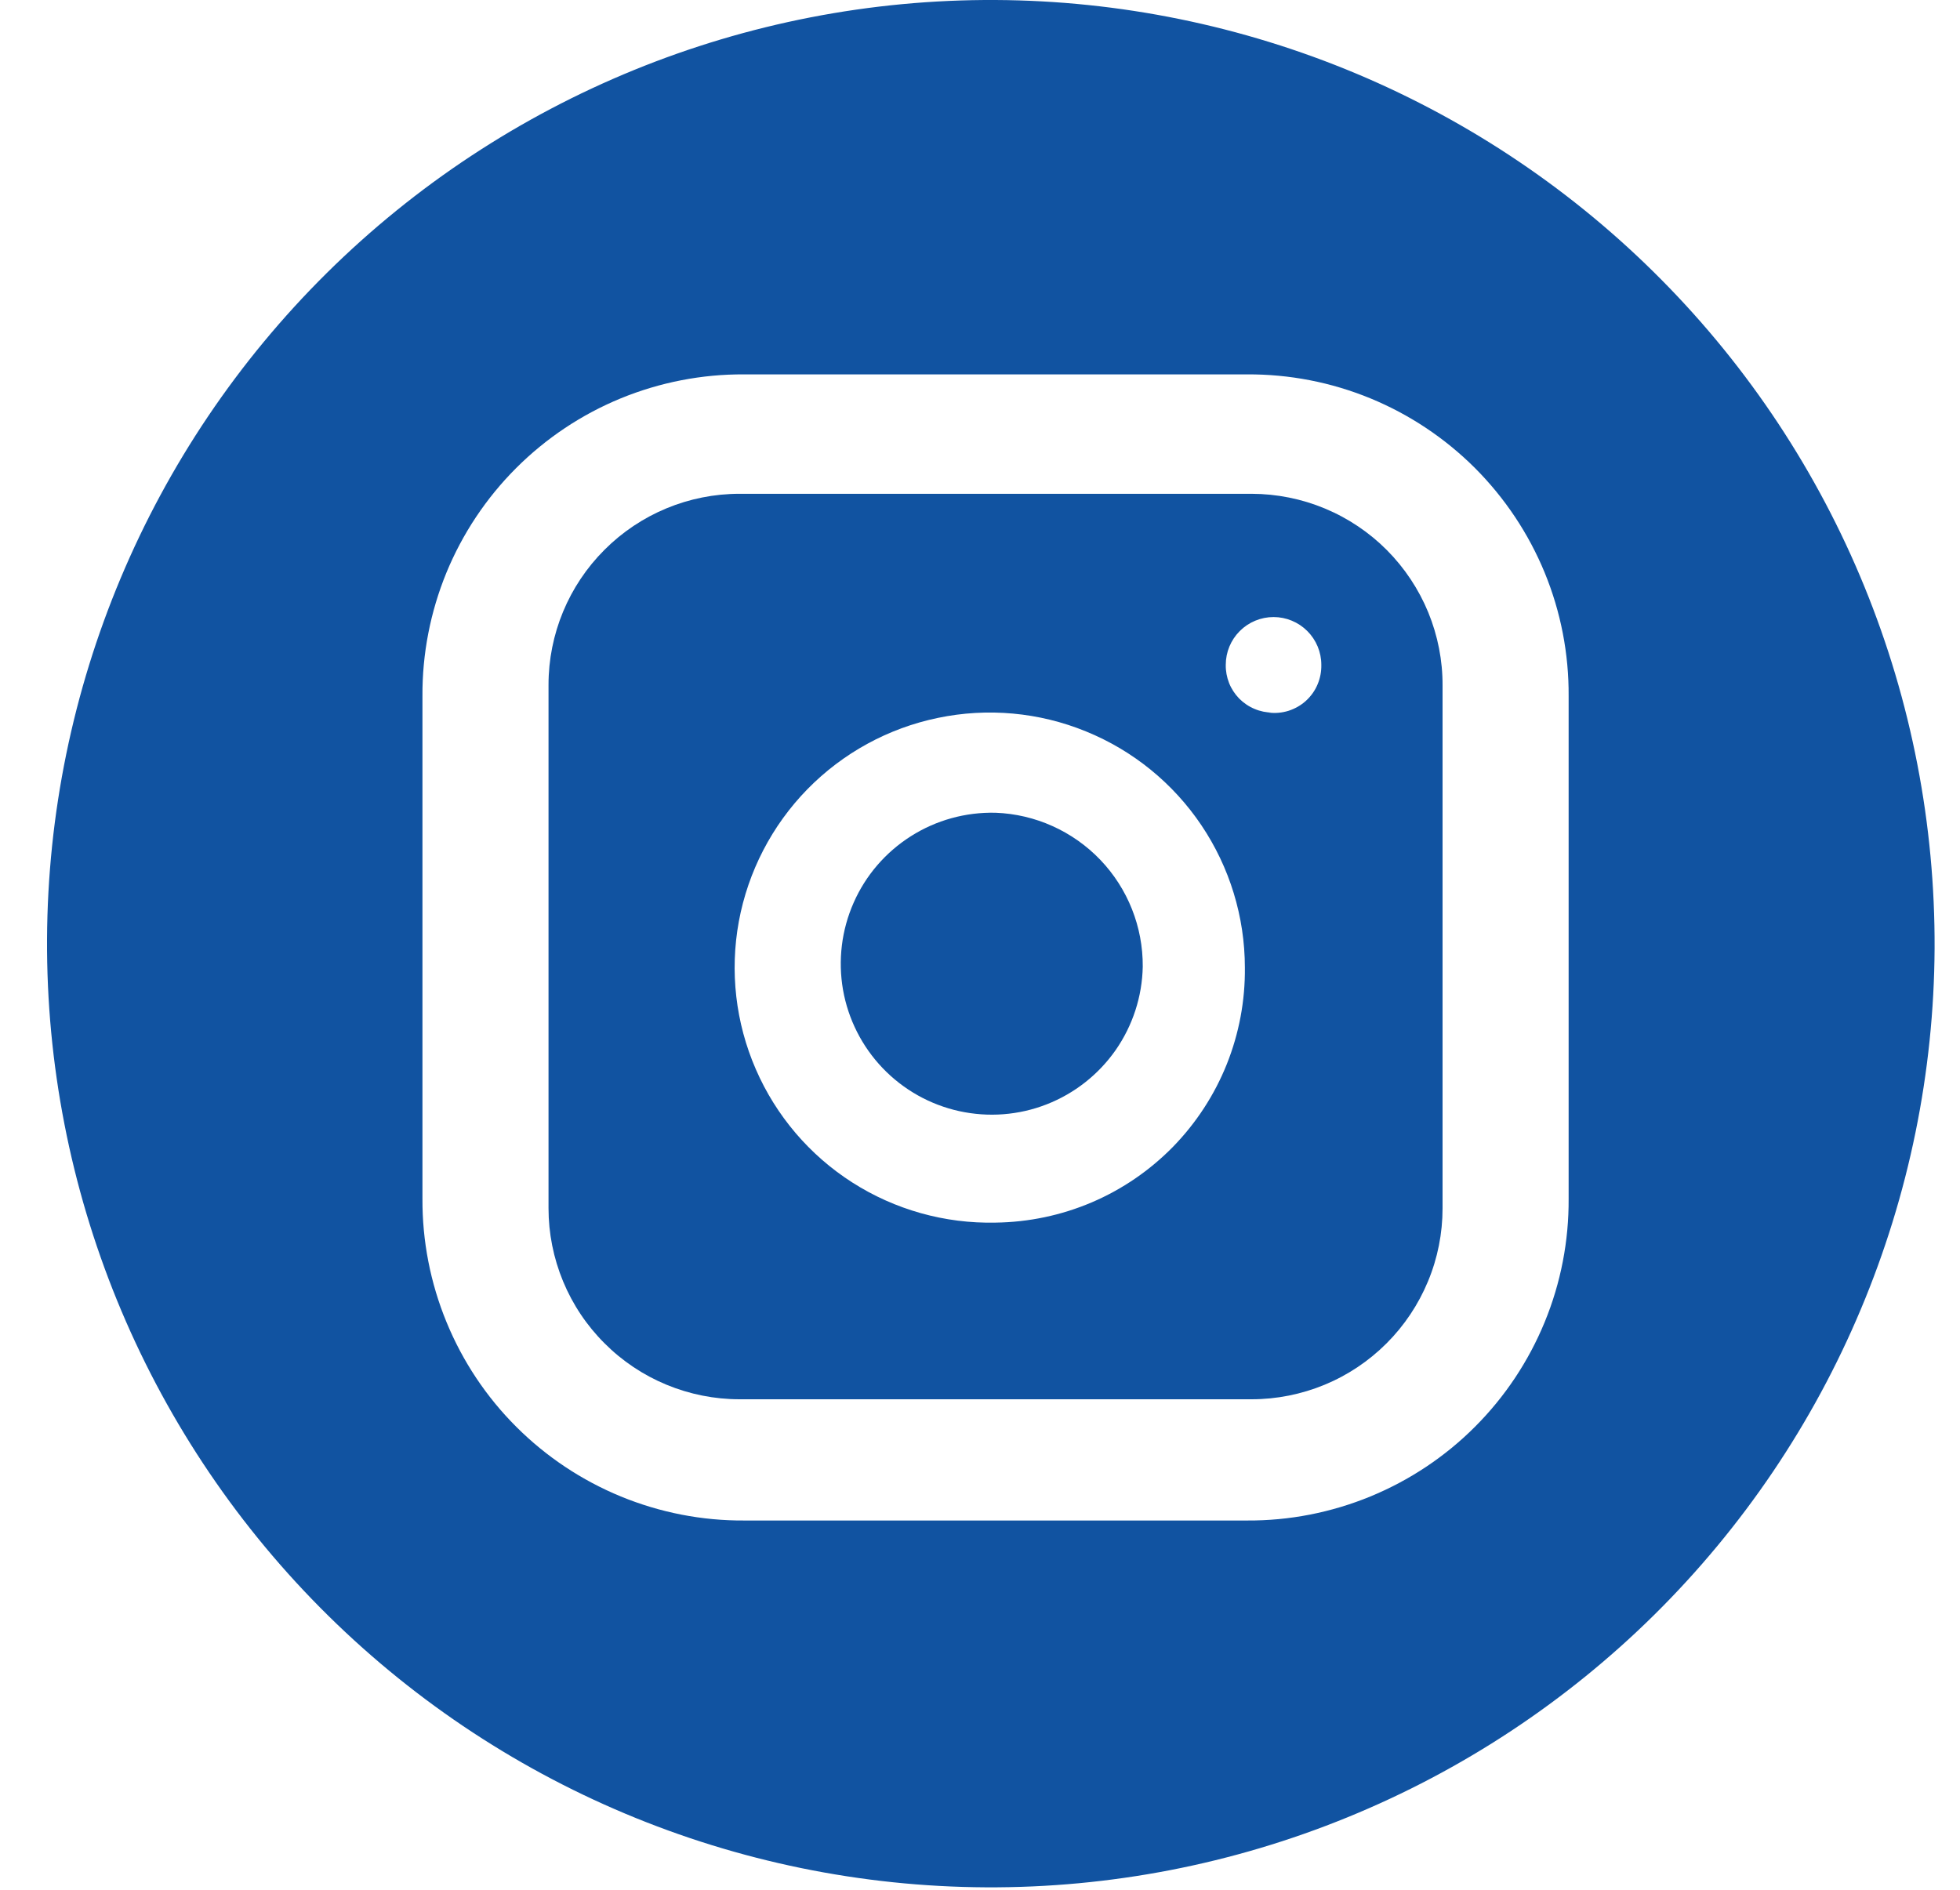
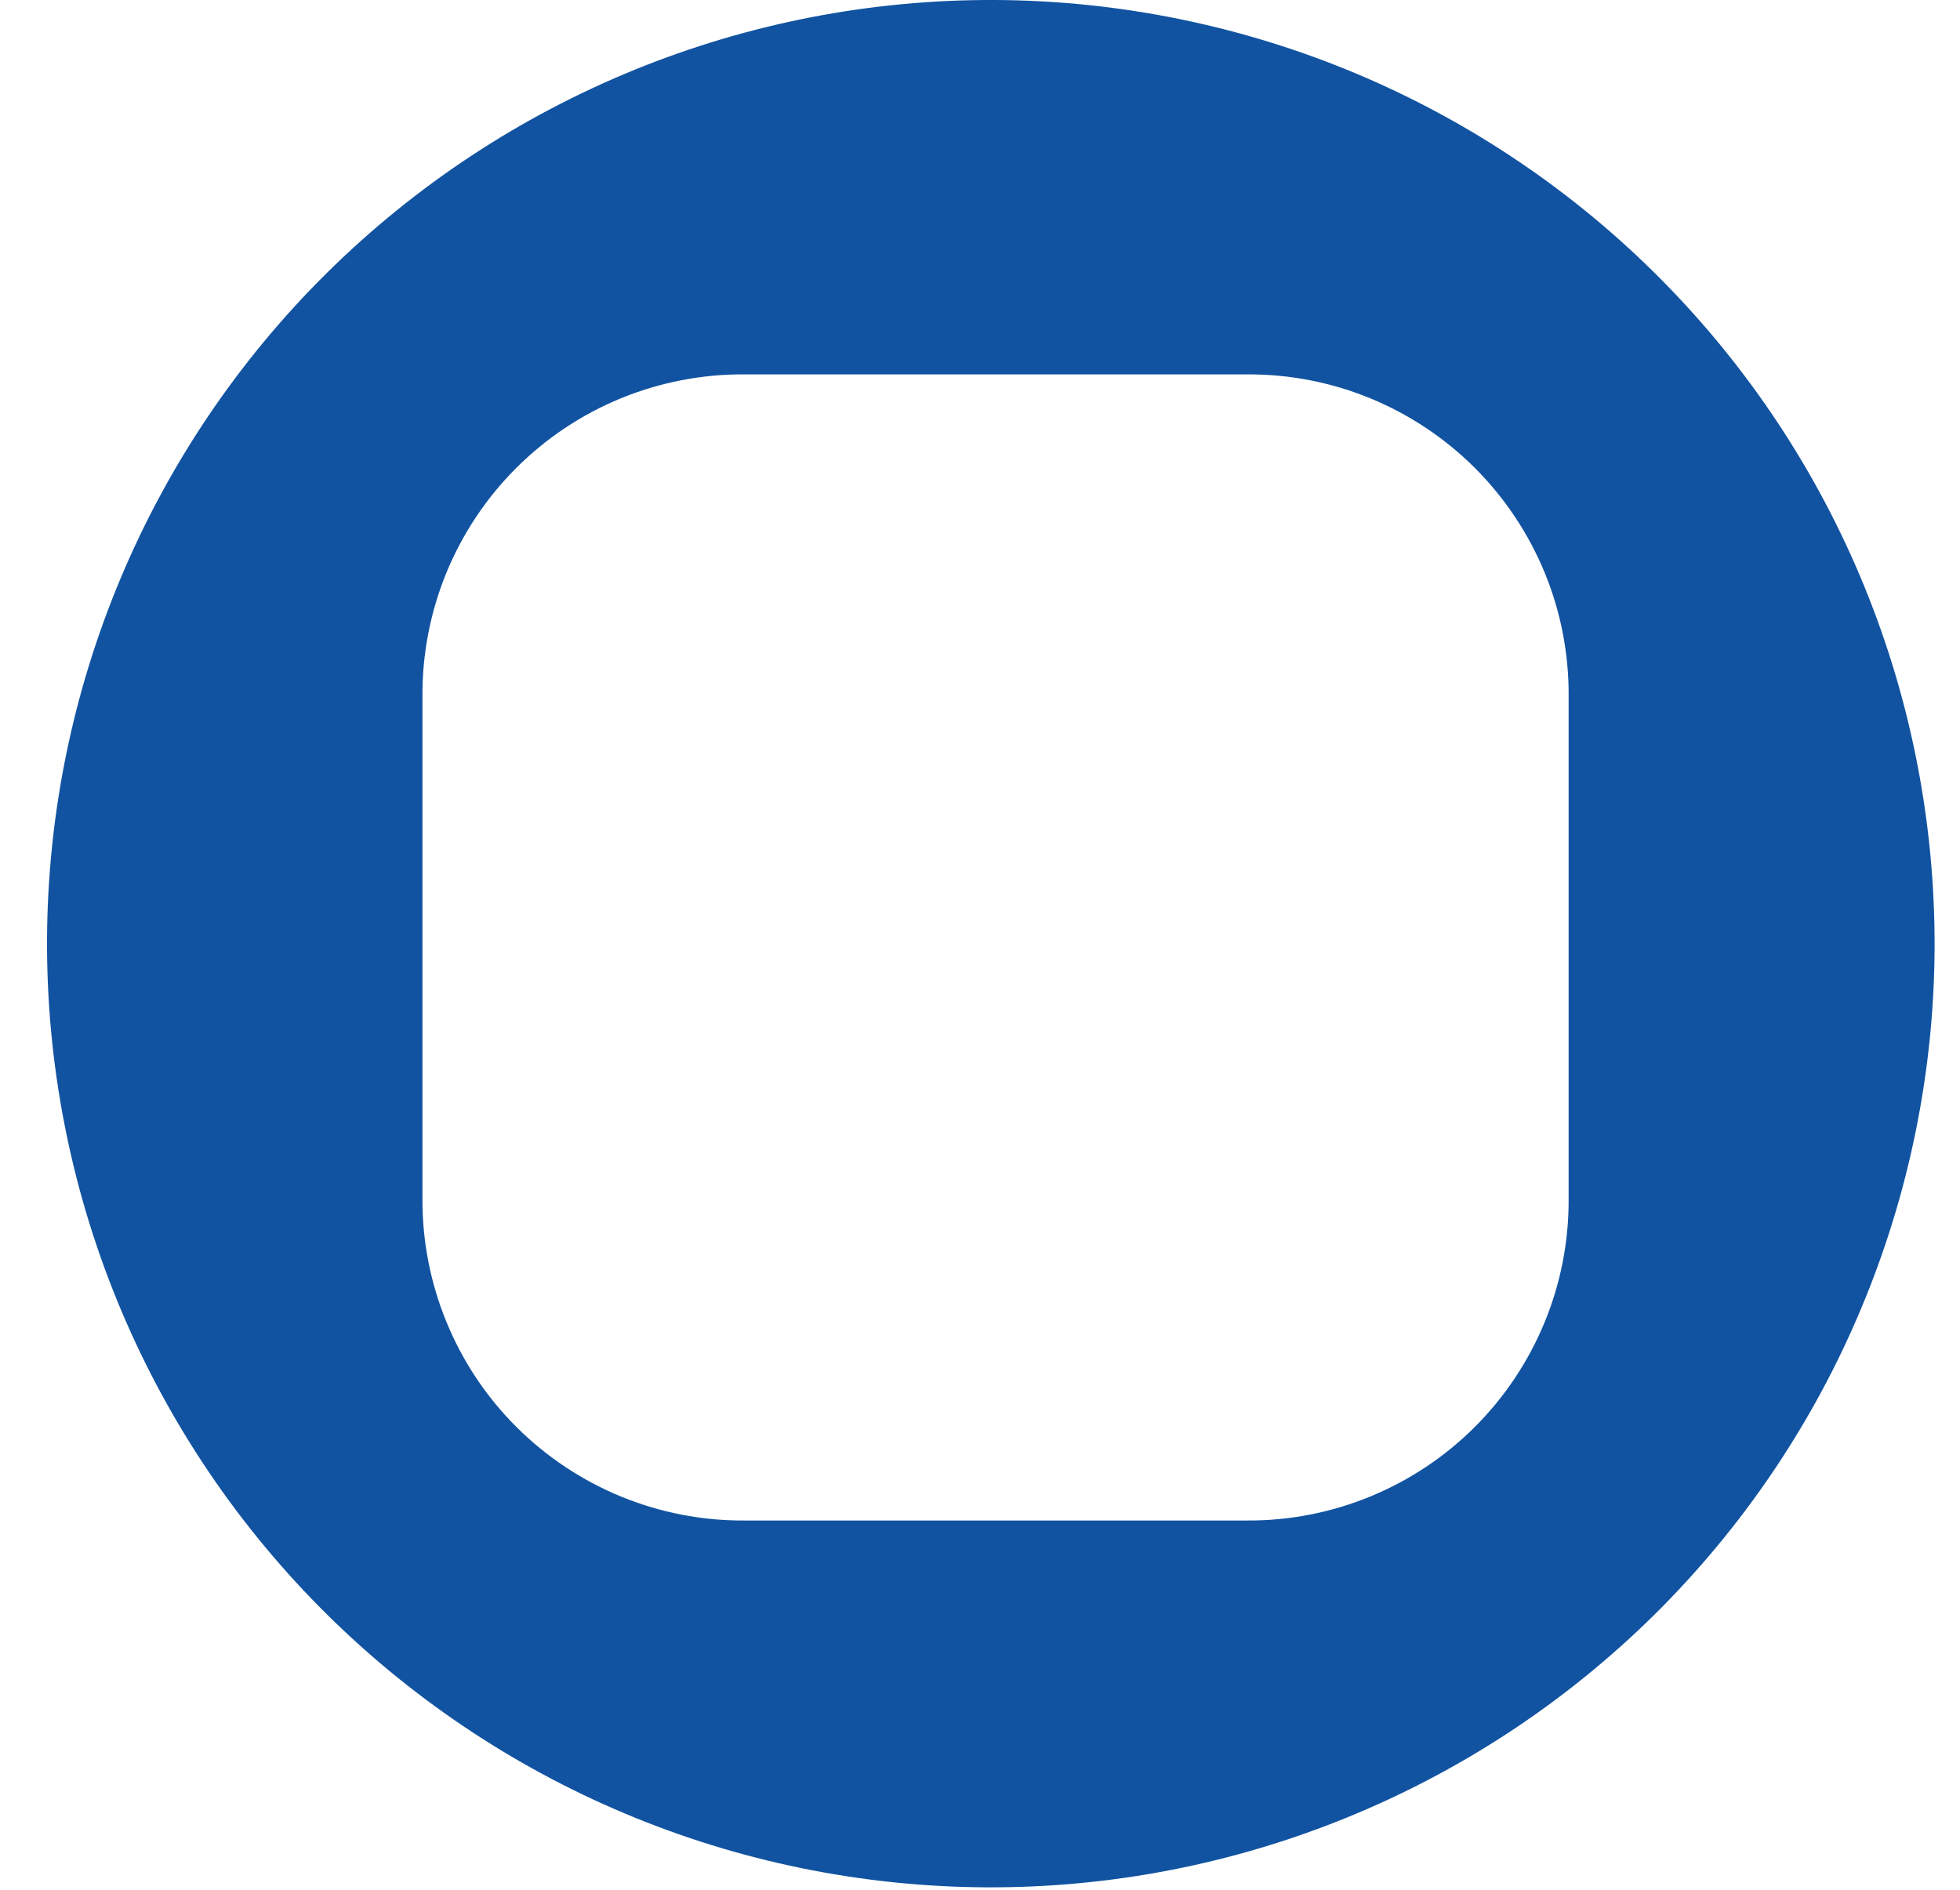
<svg xmlns="http://www.w3.org/2000/svg" width="28" height="27" viewBox="0 0 28 27" fill="none">
-   <path d="M16.325 13.81C16.317 14.237 16.182 14.652 15.938 15.003C15.693 15.353 15.35 15.623 14.953 15.778C14.555 15.934 14.12 15.967 13.702 15.875C13.285 15.783 12.905 15.569 12.61 15.261C12.314 14.952 12.117 14.562 12.043 14.142C11.97 13.721 12.022 13.288 12.195 12.897C12.367 12.506 12.652 12.176 13.013 11.947C13.374 11.718 13.794 11.602 14.222 11.612C14.789 11.633 15.326 11.875 15.719 12.285C16.111 12.695 16.329 13.242 16.325 13.81Z" fill="#1153A1" />
-   <path d="M17.879 7.055H10.565C9.841 7.055 9.147 7.343 8.636 7.855C8.124 8.366 7.836 9.06 7.836 9.784V17.263C7.836 17.621 7.907 17.976 8.044 18.307C8.181 18.638 8.382 18.939 8.636 19.192C8.889 19.446 9.19 19.647 9.521 19.784C9.852 19.921 10.207 19.992 10.565 19.992H17.879C18.238 19.992 18.593 19.921 18.924 19.784C19.255 19.647 19.555 19.446 19.809 19.192C20.062 18.939 20.263 18.638 20.4 18.307C20.538 17.976 20.608 17.621 20.608 17.263V9.798C20.61 9.438 20.54 9.082 20.404 8.75C20.267 8.417 20.066 8.115 19.813 7.86C19.559 7.605 19.258 7.403 18.926 7.265C18.595 7.127 18.239 7.056 17.879 7.055ZM14.222 17.468C13.498 17.484 12.785 17.284 12.175 16.894C11.565 16.504 11.085 15.94 10.797 15.276C10.508 14.612 10.424 13.877 10.555 13.164C10.687 12.452 11.027 11.795 11.533 11.277C12.04 10.759 12.688 10.404 13.398 10.257C14.107 10.109 14.844 10.176 15.514 10.45C16.185 10.723 16.759 11.19 17.163 11.791C17.567 12.392 17.783 13.099 17.784 13.823C17.789 14.297 17.701 14.766 17.525 15.206C17.349 15.645 17.088 16.045 16.758 16.384C16.427 16.722 16.033 16.992 15.598 17.178C15.162 17.364 14.695 17.462 14.222 17.468ZM18.18 10.181C18.091 10.181 18.003 10.163 17.921 10.128C17.839 10.094 17.765 10.043 17.702 9.98C17.64 9.916 17.591 9.841 17.558 9.758C17.526 9.676 17.509 9.587 17.511 9.498C17.511 9.317 17.583 9.144 17.711 9.016C17.839 8.888 18.013 8.816 18.194 8.816C18.374 8.816 18.548 8.888 18.676 9.016C18.804 9.144 18.876 9.317 18.876 9.498C18.878 9.595 18.86 9.69 18.822 9.779C18.785 9.868 18.728 9.947 18.657 10.012C18.586 10.077 18.501 10.125 18.409 10.155C18.317 10.184 18.22 10.193 18.125 10.181H18.18Z" fill="#1153A1" />
  <path d="M14.222 0C10.646 -0.018 7.209 1.386 4.668 3.901C2.127 6.417 0.69 9.839 0.672 13.415C0.654 16.991 2.057 20.427 4.573 22.968C7.089 25.509 10.511 26.947 14.087 26.965C15.857 26.974 17.612 26.634 19.251 25.964C20.89 25.295 22.382 24.309 23.64 23.064C24.898 21.818 25.899 20.337 26.584 18.704C27.27 17.072 27.628 15.32 27.637 13.55C27.645 11.779 27.305 10.024 26.636 8.385C25.967 6.746 24.981 5.255 23.735 3.997C22.49 2.739 21.008 1.738 19.376 1.052C17.744 0.367 15.992 0.009 14.222 0ZM22.409 17.125C22.413 17.73 22.297 18.33 22.067 18.889C21.837 19.449 21.499 19.957 21.071 20.385C20.644 20.813 20.135 21.151 19.576 21.381C19.016 21.611 18.417 21.728 17.812 21.724H10.634C10.029 21.728 9.43 21.611 8.87 21.381C8.311 21.151 7.803 20.813 7.375 20.385C6.947 19.958 6.609 19.45 6.379 18.89C6.149 18.331 6.032 17.732 6.035 17.127V9.947C6.031 9.343 6.148 8.743 6.377 8.183C6.607 7.624 6.946 7.115 7.373 6.688C7.801 6.26 8.309 5.921 8.869 5.691C9.428 5.462 10.028 5.345 10.633 5.349H17.812C18.417 5.345 19.016 5.461 19.576 5.691C20.135 5.921 20.643 6.26 21.071 6.687C21.498 7.115 21.837 7.623 22.067 8.182C22.297 8.742 22.413 9.341 22.409 9.946V17.125Z" fill="#1153A1" />
</svg>